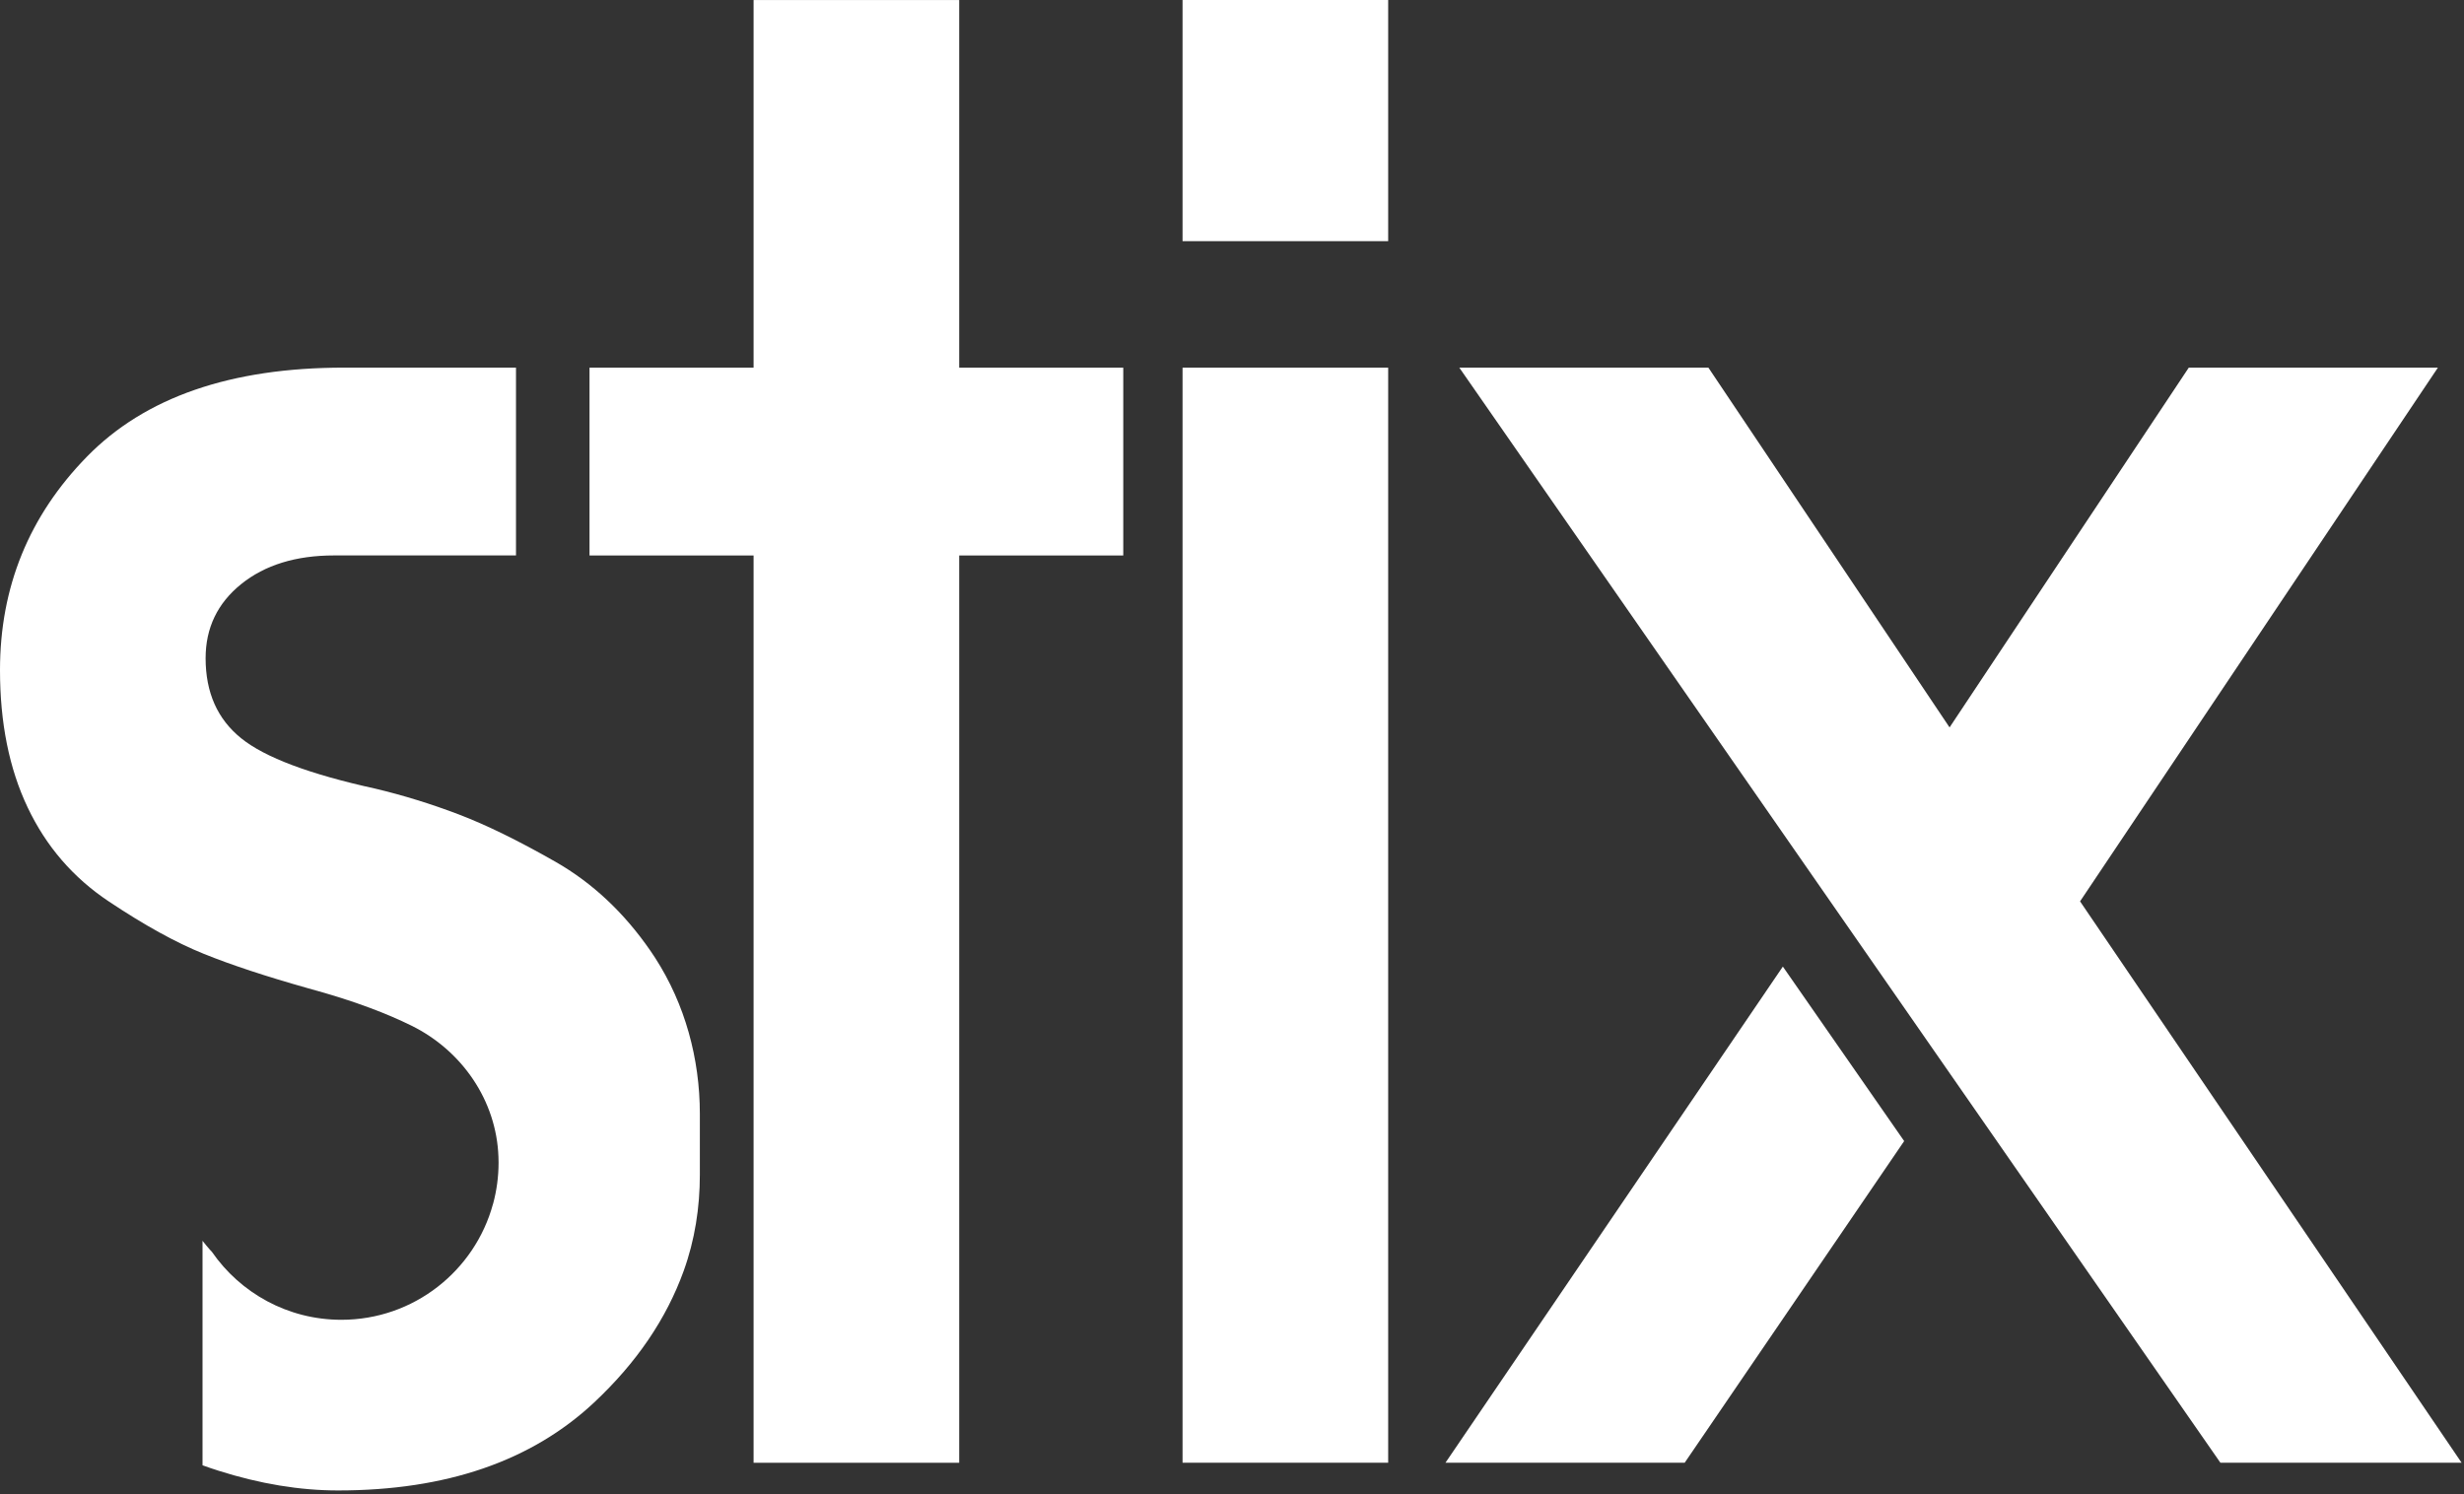
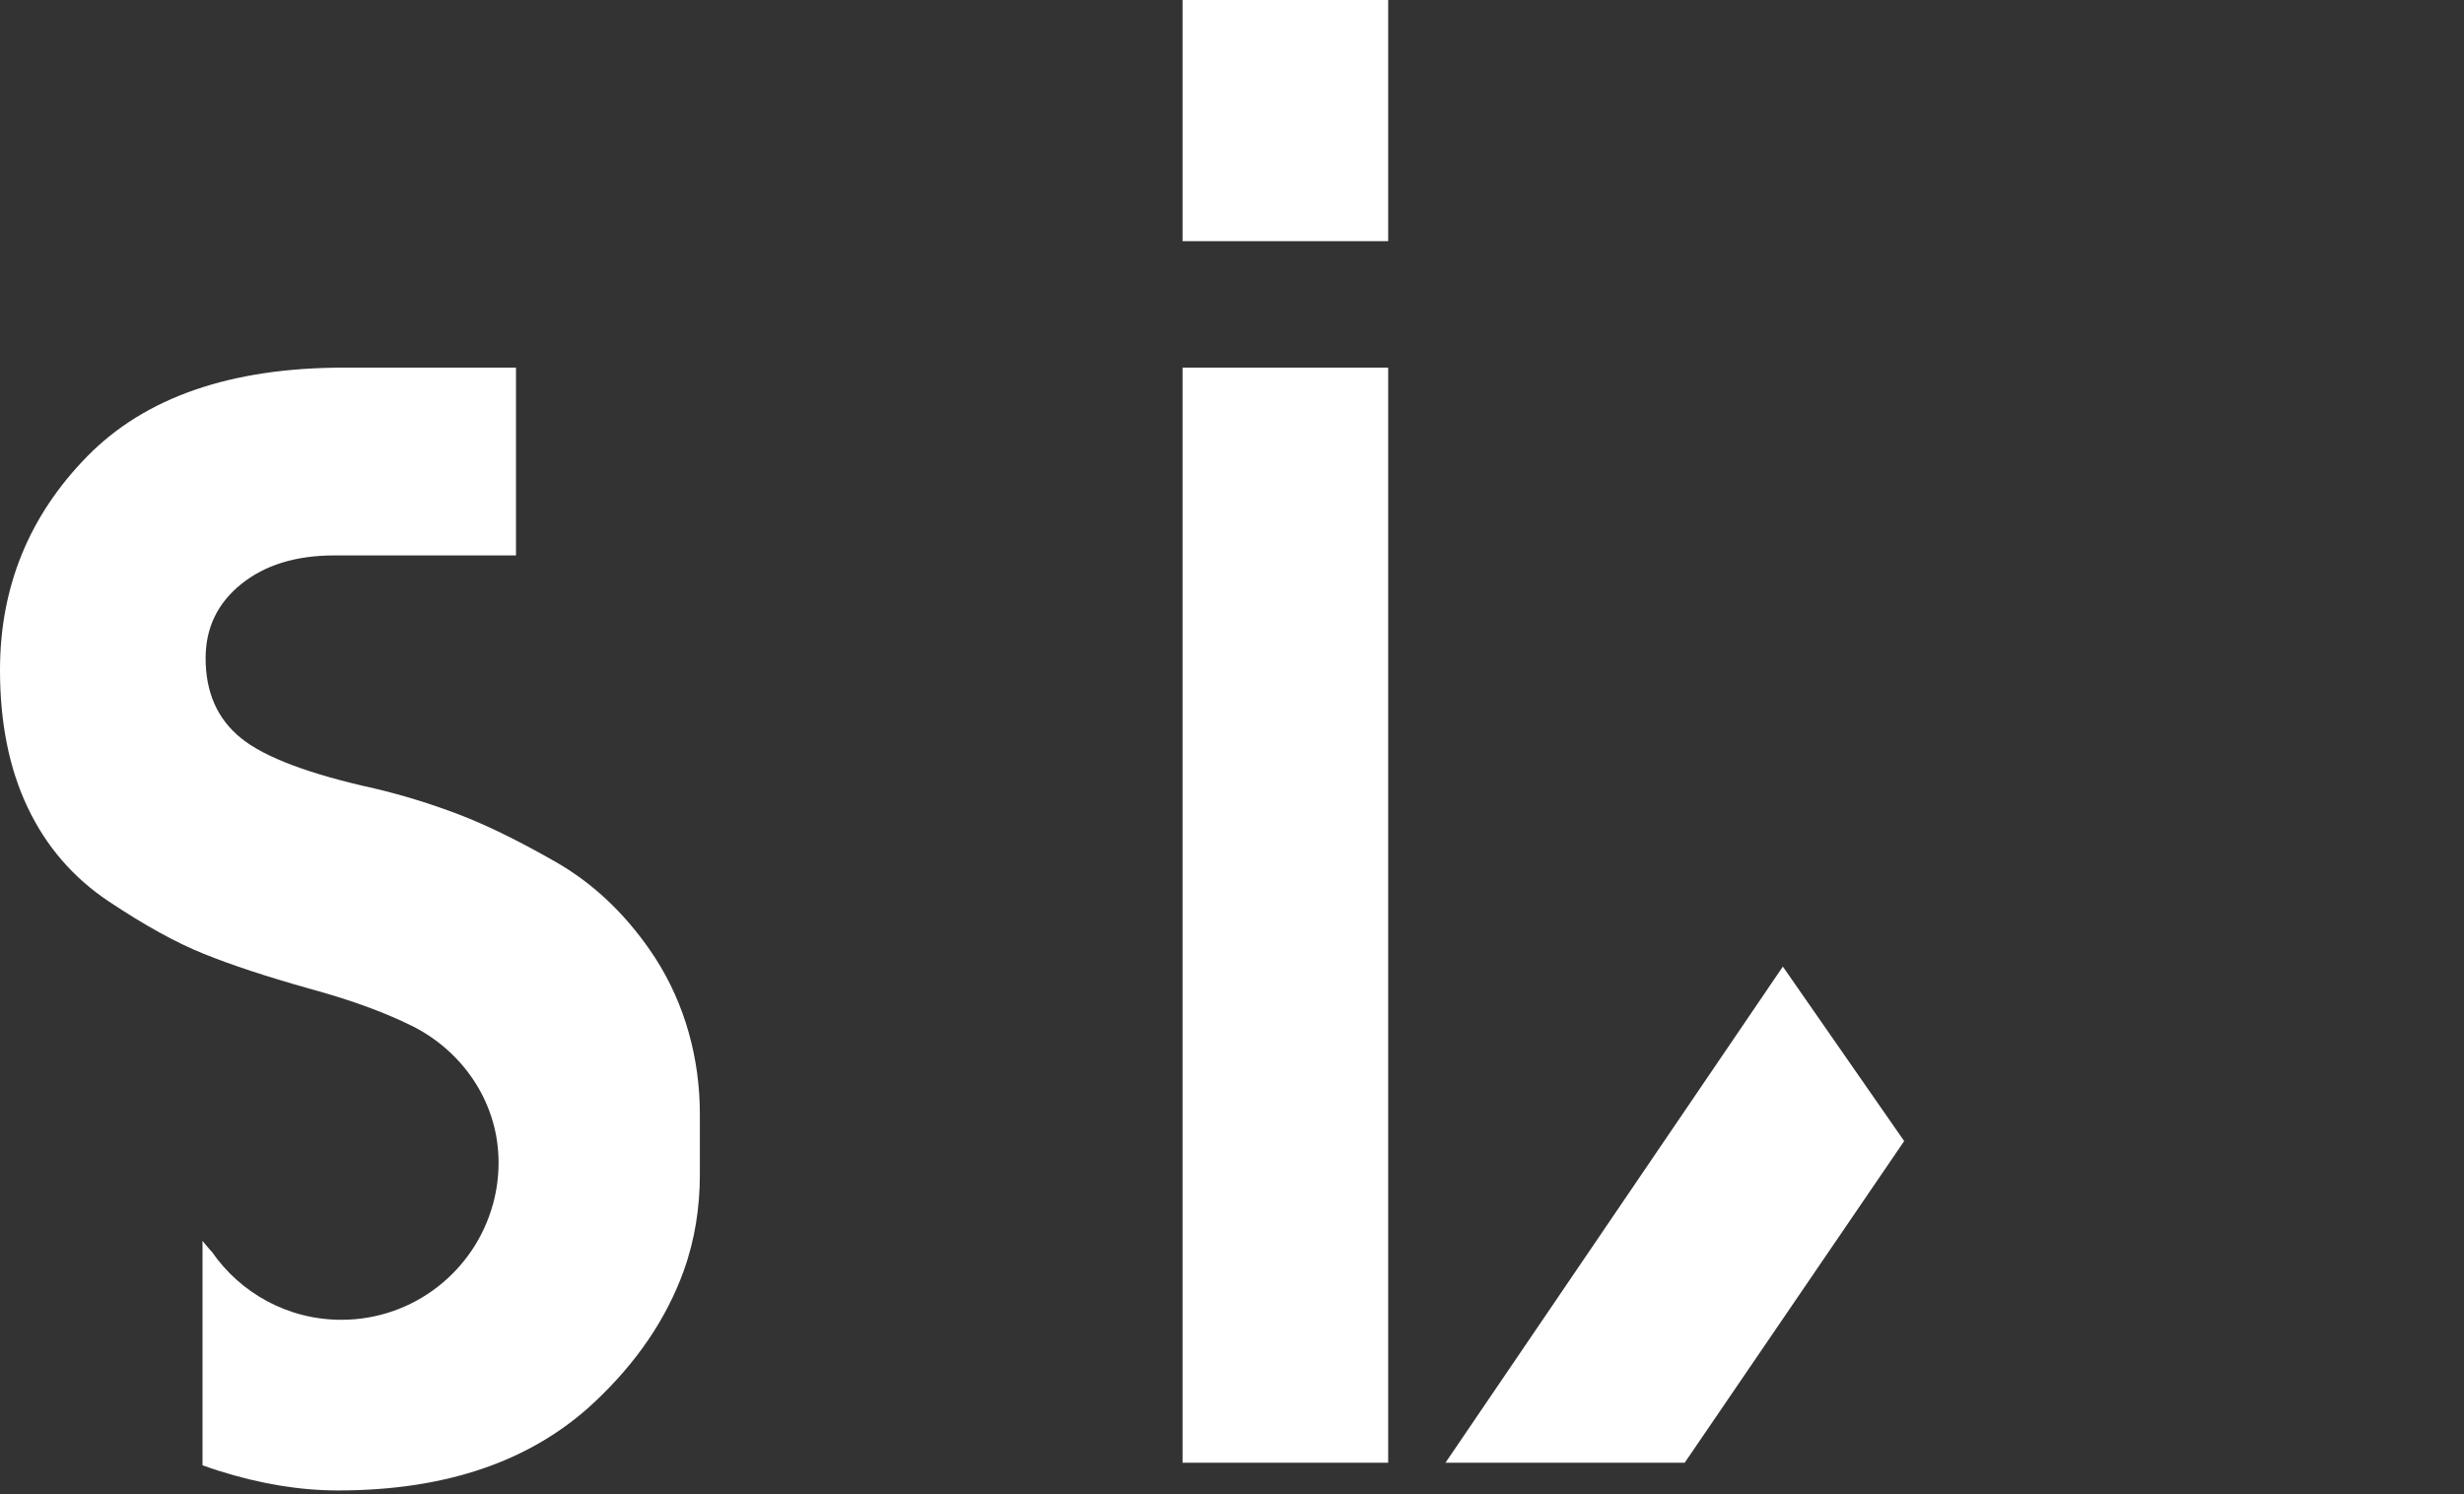
<svg xmlns="http://www.w3.org/2000/svg" width="615" height="373" viewBox="0 0 615 373" fill="none">
  <rect x="0" y="0" width="615" height="373" fill="#333333" stroke="none" />
-   <path d="M239.41 91.78V0.01H188.09V91.78H147.14V138.66H188.09V365.14H239.41V138.66H280.36V91.78H239.41Z" fill="white" />
  <path d="M163.54 239.13C163.15 238.52 162.74 237.93 162.34 237.33C155.76 227.8 147.87 220.4 138.66 215.13C129.44 209.87 121.39 205.92 114.48 203.29C107.57 200.66 100.66 198.53 93.75 196.88C77.3 193.27 66.11 189.07 60.2 184.29C54.28 179.53 51.32 172.87 51.32 164.31C51.32 156.74 54.28 150.58 60.2 145.8C66.12 141.04 73.85 138.65 83.39 138.65H128.79V91.769H85.86C57.56 91.769 36.19 99.17 21.71 113.98C7.24 128.78 0 146.54 0 167.27C0 180.43 2.29 191.86 6.91 201.57C11.51 211.27 18.26 219.09 27.14 225.01C36.02 230.94 43.92 235.3 50.82 238.08C57.73 240.88 66.44 243.749 76.98 246.719C82.63 248.259 87.79 249.88 92.44 251.63C96.18 253.03 99.6 254.5 102.71 256.03C115.32 262.26 123.91 274.72 124.41 288.77C124.43 289.24 124.44 289.72 124.44 290.2C124.44 293.74 123.97 297.17 123.09 300.43C123.08 300.47 123.07 300.5 123.05 300.54C118.52 317.2 103.29 329.45 85.2 329.45C71.81 329.45 59.98 322.74 52.9 312.5C52.7 312.29 52.5 312.079 52.31 311.859C51.7 311.169 51.12 310.459 50.55 309.729V365.77C51.88 366.25 53.21 366.7 54.53 367.12C64.89 370.41 74.84 372.05 84.38 372.05C111.35 372.05 132.65 364.729 148.28 350.099C158.88 340.169 166.33 329.209 170.65 317.229C173.42 309.559 174.68 301.43 174.68 293.27V278.01C174.67 264.26 170.99 250.68 163.54 239.13Z" fill="white" />
  <path d="M346.48 91.779H295.16V365.129H346.48V91.779Z" fill="white" />
  <path d="M346.48 0H295.16V60.2H346.48V0Z" fill="white" />
  <path d="M475.27 284.839L420.49 365.129H360.78L444.99 241.279L475.27 284.839Z" fill="white" />
-   <path d="M519.17 224.999L608.48 91.779H546.3L486.6 181.579L426.41 91.779H364.24L554.2 365.129H614.4L519.17 224.999Z" fill="white" />
</svg>